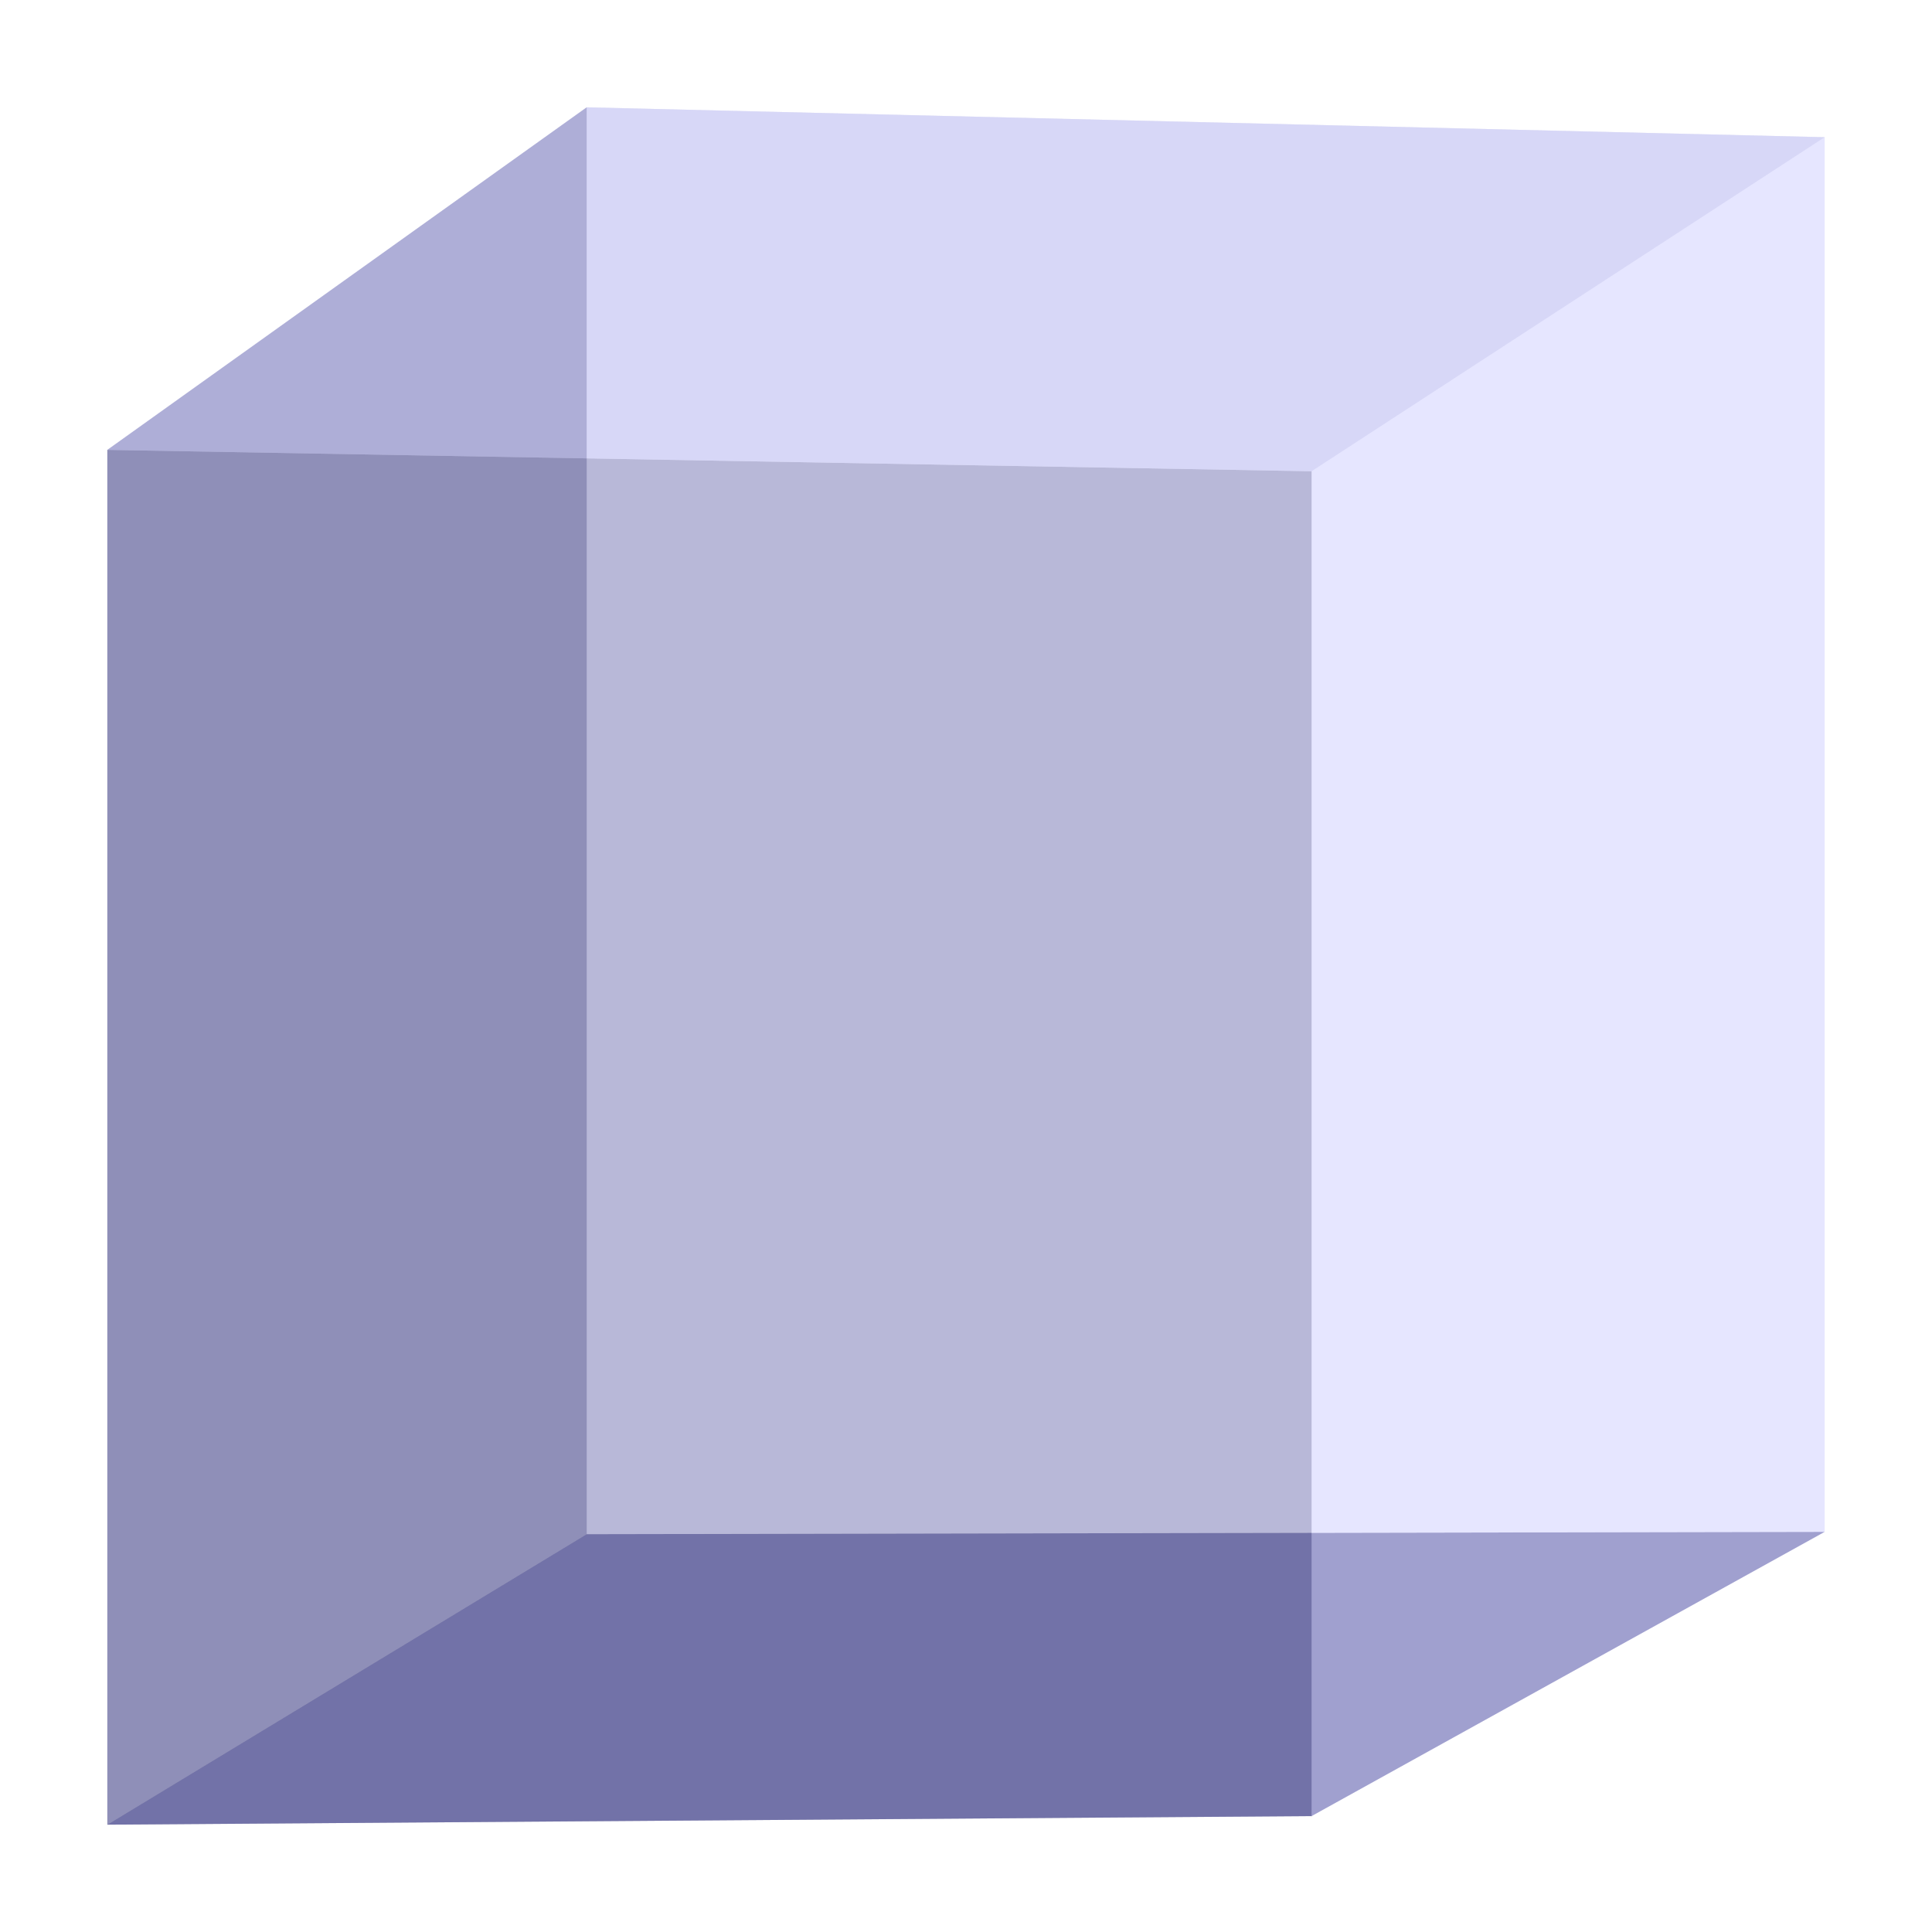
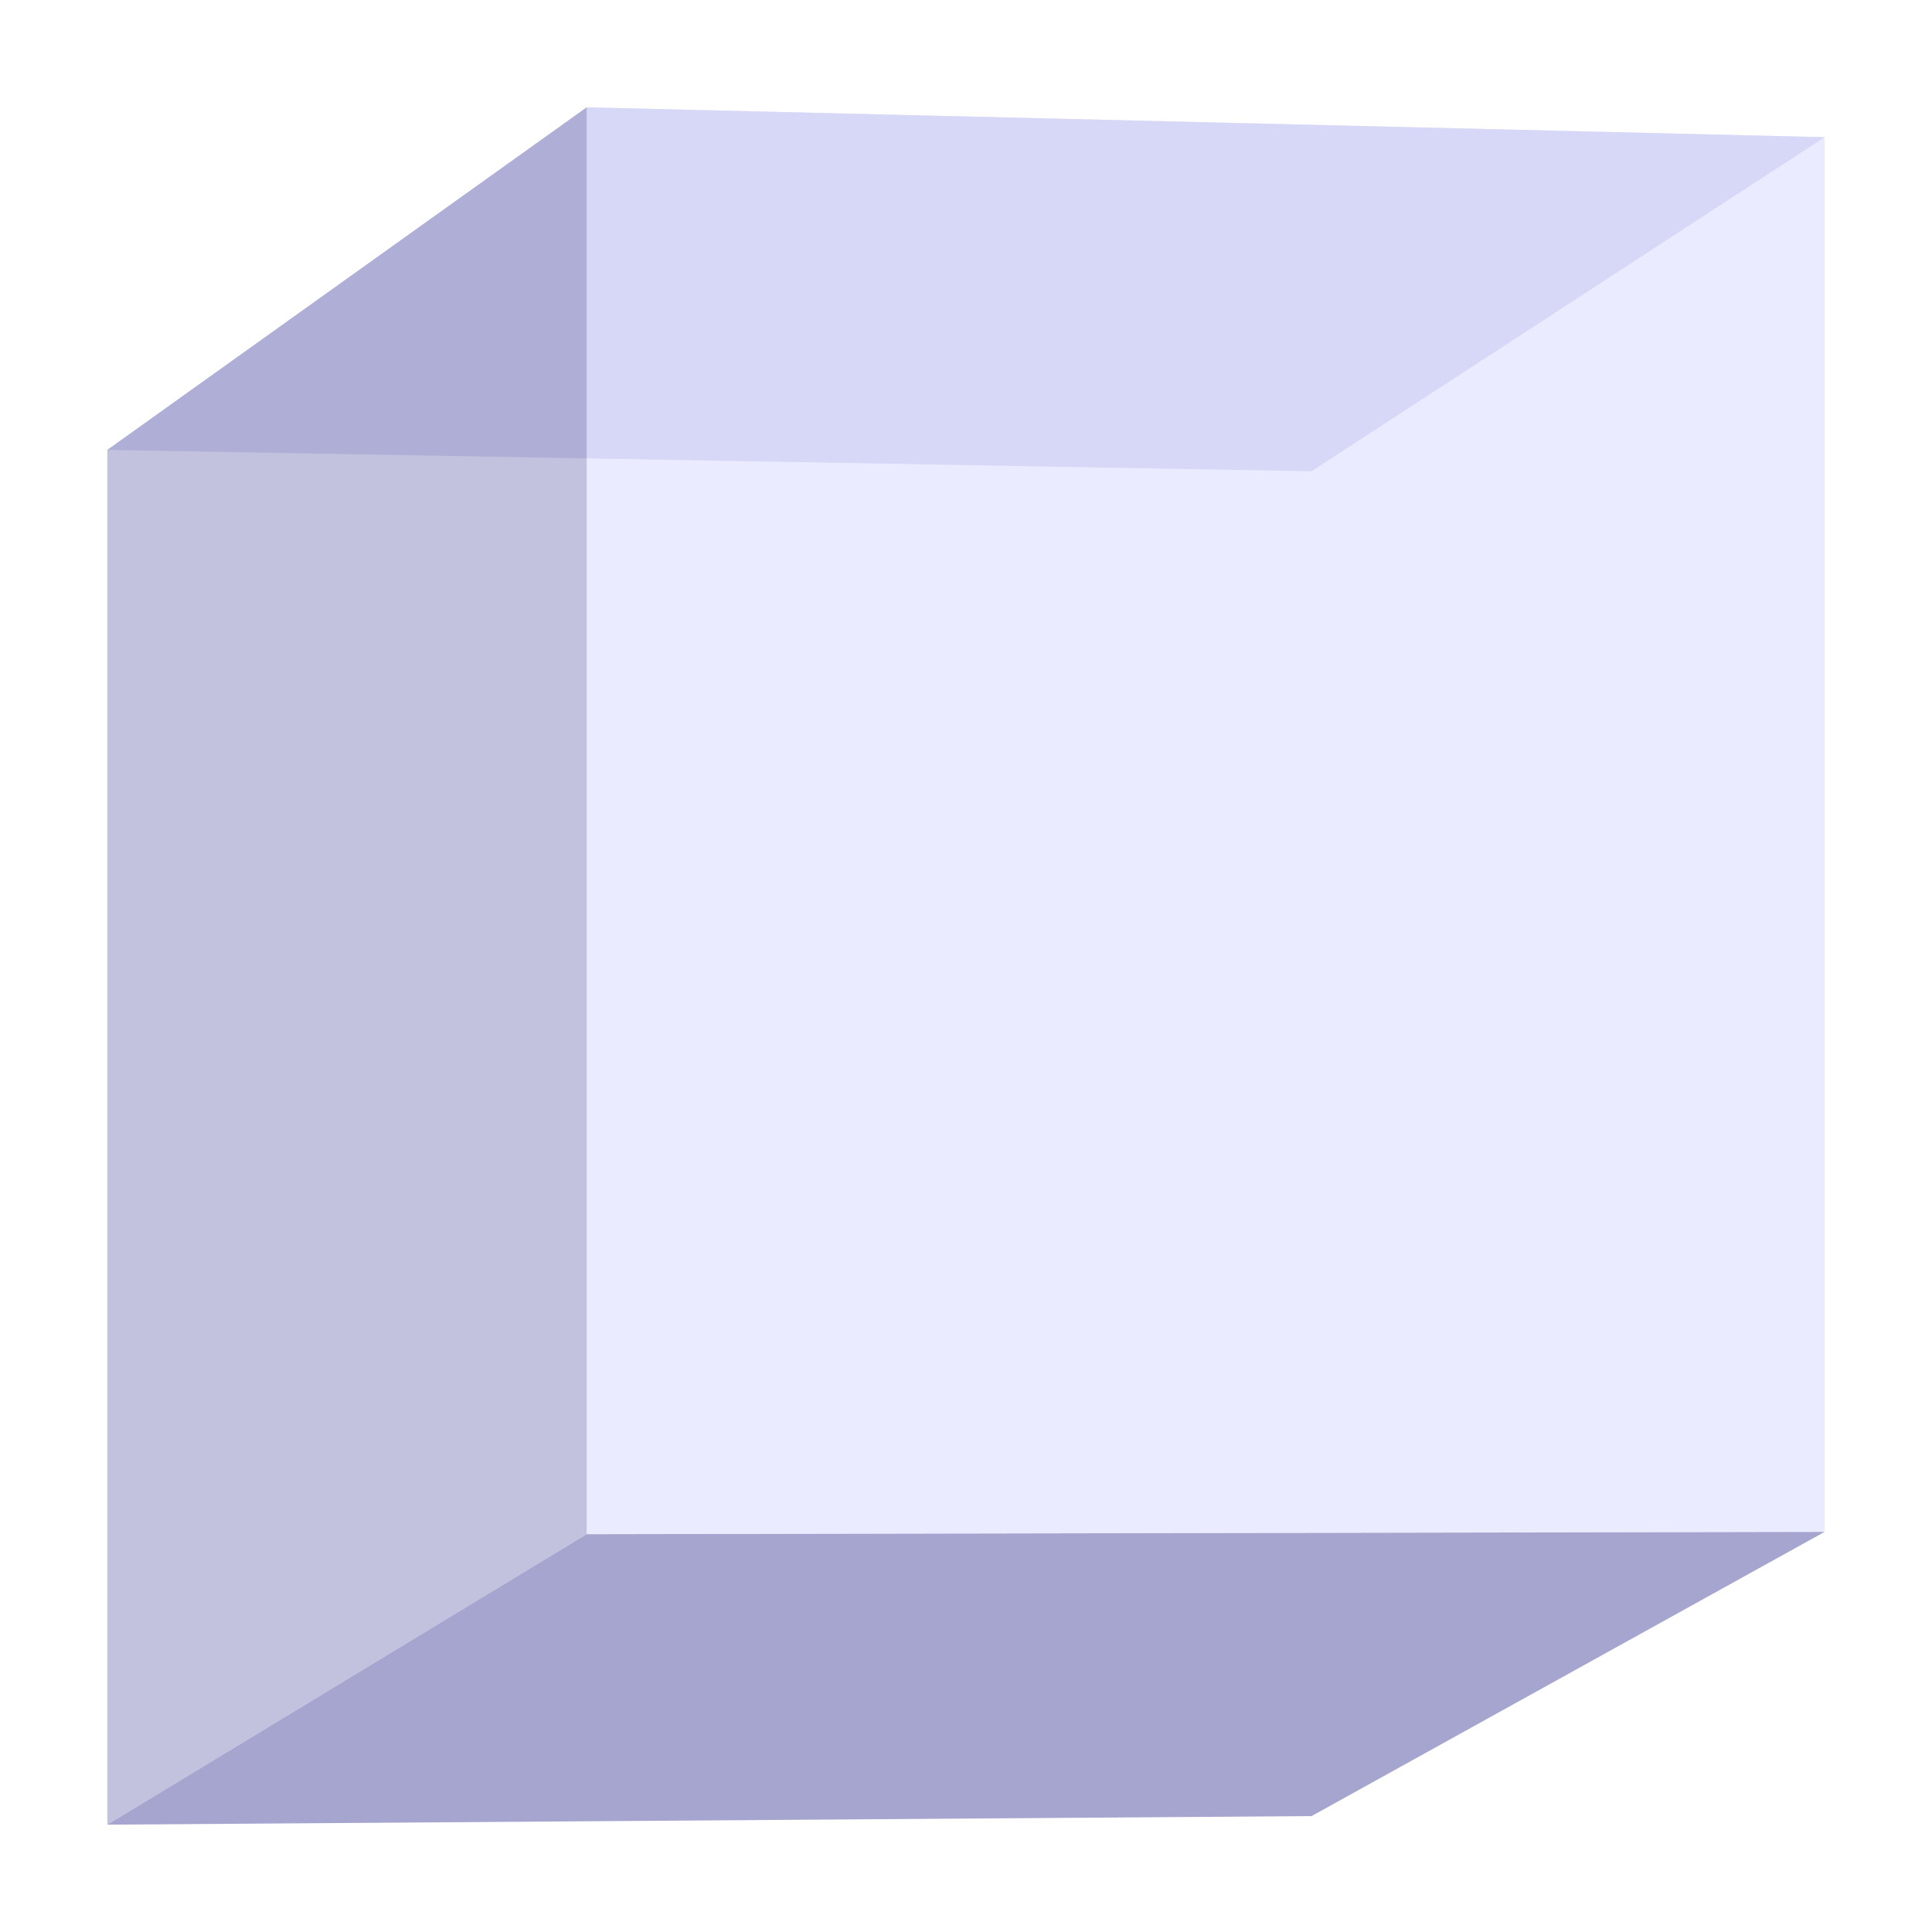
<svg xmlns="http://www.w3.org/2000/svg" xmlns:ns1="http://www.inkscape.org/namespaces/inkscape" xmlns:ns2="http://sodipodi.sourceforge.net/DTD/sodipodi-0.dtd" width="180" height="180" id="svg4119" version="1.1" ns1:version="0.48.4 r9939" ns2:docname="Nouveau document 6">
  <defs id="defs4121">
    <ns1:perspective ns2:type="inkscape:persp3d" ns1:vp_x="-1169.1435 : -704.56885 : 1" ns1:vp_y="0 : 1158.1125 : 0" ns1:vp_z="5163.4193 : 46.699384 : 1" ns1:persp3d-origin="578.77092 : 98.393952 : 1" id="perspective3015" />
  </defs>
  <ns2:namedview id="base" pagecolor="#ffffff" bordercolor="#666666" borderopacity="1.0" ns1:pageopacity="0.0" ns1:pageshadow="2" ns1:zoom="1.4" ns1:cx="207.36286" ns1:cy="127.97547" ns1:document-units="px" ns1:current-layer="layer1" showgrid="false" ns1:window-width="1600" ns1:window-height="848" ns1:window-x="-8" ns1:window-y="-8" ns1:window-maximized="1" />
  <g ns1:label="Calque 1" ns1:groupmode="layer" id="layer1" transform="translate(0,-872.362)">
    <path transform="translate(0,-852.362)" ns2:type="inkscape:box3dside" id="path3029" style="fill:#e9e9ff;fill-opacity:0.502;fill-rule:evenodd;stroke:none" ns1:box3dsidetype="11" d="M 132.196,1031.563 180,1005.081 l 0,-129.935 -47.804,31.121 z" />
    <path transform="translate(0,-852.362)" ns2:type="inkscape:box3dside" id="path3019" style="fill:#353564;fill-opacity:0.502;fill-rule:evenodd;stroke:none" ns1:box3dsidetype="6" d="m 20,1032.362 0,-128.085 112.196,1.99 0,125.297 z" />
    <path transform="translate(0,-852.362)" ns2:type="inkscape:box3dside" id="path3027" style="fill:#afafde;fill-opacity:0.502;fill-rule:evenodd;stroke:none" ns1:box3dsidetype="13" d="M 20,904.277 64.659,872.362 180,875.146 132.196,906.267 z" />
    <path transform="translate(0,-852.362)" ns2:type="inkscape:box3dside" id="path3021" style="fill:#4d4d9f;fill-opacity:0.502;fill-rule:evenodd;stroke:none" ns1:box3dsidetype="5" d="M 20,1032.362 64.659,1005.298 180,1005.081 l -47.804,26.482 z" />
    <path transform="translate(0,-852.362)" ns2:type="inkscape:box3dside" id="path3025" style="fill:#d7d7ff;fill-opacity:0.502;fill-rule:evenodd;stroke:none" ns1:box3dsidetype="14" d="m 64.659,1005.298 0,-132.936 L 180,875.146 l 0,129.935 z" />
    <path transform="translate(0,-852.362)" ns2:type="inkscape:box3dside" id="path3023" style="fill:#8686bf;fill-opacity:0.502;fill-rule:evenodd;stroke:none" ns1:box3dsidetype="3" d="m 20,1032.362 44.659,-27.064 0,-132.936 -44.659,31.915 z" />
    <path transform="translate(0,-852.362)" ns2:type="inkscape:box3dside" id="path3029-4" style="fill:#e9e9ff;fill-opacity:0.502;fill-rule:evenodd;stroke:none" ns1:box3dsidetype="11" d="M 132.196,1031.563 180,1005.081 l 0,-129.935 -47.804,31.121 z" />
    <path transform="translate(0,-852.362)" ns2:type="inkscape:box3dside" id="path3019-2" style="fill:#353564;fill-opacity:0.502;fill-rule:evenodd;stroke:none" ns1:box3dsidetype="6" d="m 20,1032.362 0,-128.085 112.196,1.99 0,125.297 z" />
-     <path transform="translate(0,-852.362)" ns2:type="inkscape:box3dside" id="path3027-3" style="fill:#afafde;fill-opacity:0.502;fill-rule:evenodd;stroke:none" ns1:box3dsidetype="13" d="M 20,904.277 64.659,872.362 180,875.146 132.196,906.267 z" />
-     <path transform="translate(0,-852.362)" ns2:type="inkscape:box3dside" id="path3021-2" style="fill:#4d4d9f;fill-opacity:0.502;fill-rule:evenodd;stroke:none" ns1:box3dsidetype="5" d="M 20,1032.362 64.659,1005.298 180,1005.081 l -47.804,26.482 z" />
    <path transform="translate(0,-852.362)" ns2:type="inkscape:box3dside" id="path3025-2" style="fill:#d7d7ff;fill-opacity:0.502;fill-rule:evenodd;stroke:none" ns1:box3dsidetype="14" d="m 64.659,1005.298 0,-132.936 L 180,875.146 l 0,129.935 z" />
    <path transform="translate(0,-852.362)" ns2:type="inkscape:box3dside" id="path3023-1" style="fill:#8686bf;fill-opacity:0.502;fill-rule:evenodd;stroke:none" ns1:box3dsidetype="3" d="m 20,1032.362 44.659,-27.064 0,-132.936 -44.659,31.915 z" />
    <g ns2:type="inkscape:box3d" style="fill:#ffffff;fill-opacity:0.502" id="g3017" ns1:perspectiveID="#perspective3015" ns1:corner0="0.48235937 : 0.22129545 : 0 : 1" ns1:corner7="0.42826481 : 0.3852416 : 0.032990845 : 1">
-       <path ns2:type="inkscape:box3dside" id="path3029-6" style="fill:#e9e9ff;fill-rule:evenodd;stroke:none" ns1:box3dsidetype="11" d="M 122.196,1041.563 170,1015.081 l 0,-129.935 -47.804,31.121 z" />
-       <path ns2:type="inkscape:box3dside" id="path3019-8" style="fill:#353564;fill-rule:evenodd;stroke:none" ns1:box3dsidetype="6" d="m 10,1042.362 0,-128.085 112.196,1.99 0,125.296 z" />
      <path ns2:type="inkscape:box3dside" id="path3027-5" style="fill:#afafde;fill-rule:evenodd;stroke:none" ns1:box3dsidetype="13" d="M 10,914.277 54.659,882.362 170,885.146 122.196,916.267 z" />
      <path ns2:type="inkscape:box3dside" id="path3021-7" style="fill:#4d4d9f;fill-rule:evenodd;stroke:none" ns1:box3dsidetype="5" d="M 10,1042.362 54.659,1015.298 170,1015.081 l -47.804,26.482 z" />
      <path ns2:type="inkscape:box3dside" id="path3025-6" style="fill:#d7d7ff;fill-rule:evenodd;stroke:none" ns1:box3dsidetype="14" d="m 54.659,1015.298 0,-132.936 L 170,885.146 l 0,129.935 z" />
      <path ns2:type="inkscape:box3dside" id="path3023-18" style="fill:#8686bf;fill-rule:evenodd;stroke:none" ns1:box3dsidetype="3" d="m 10,1042.362 44.659,-27.064 0,-132.936 -44.659,31.915 z" />
    </g>
  </g>
</svg>